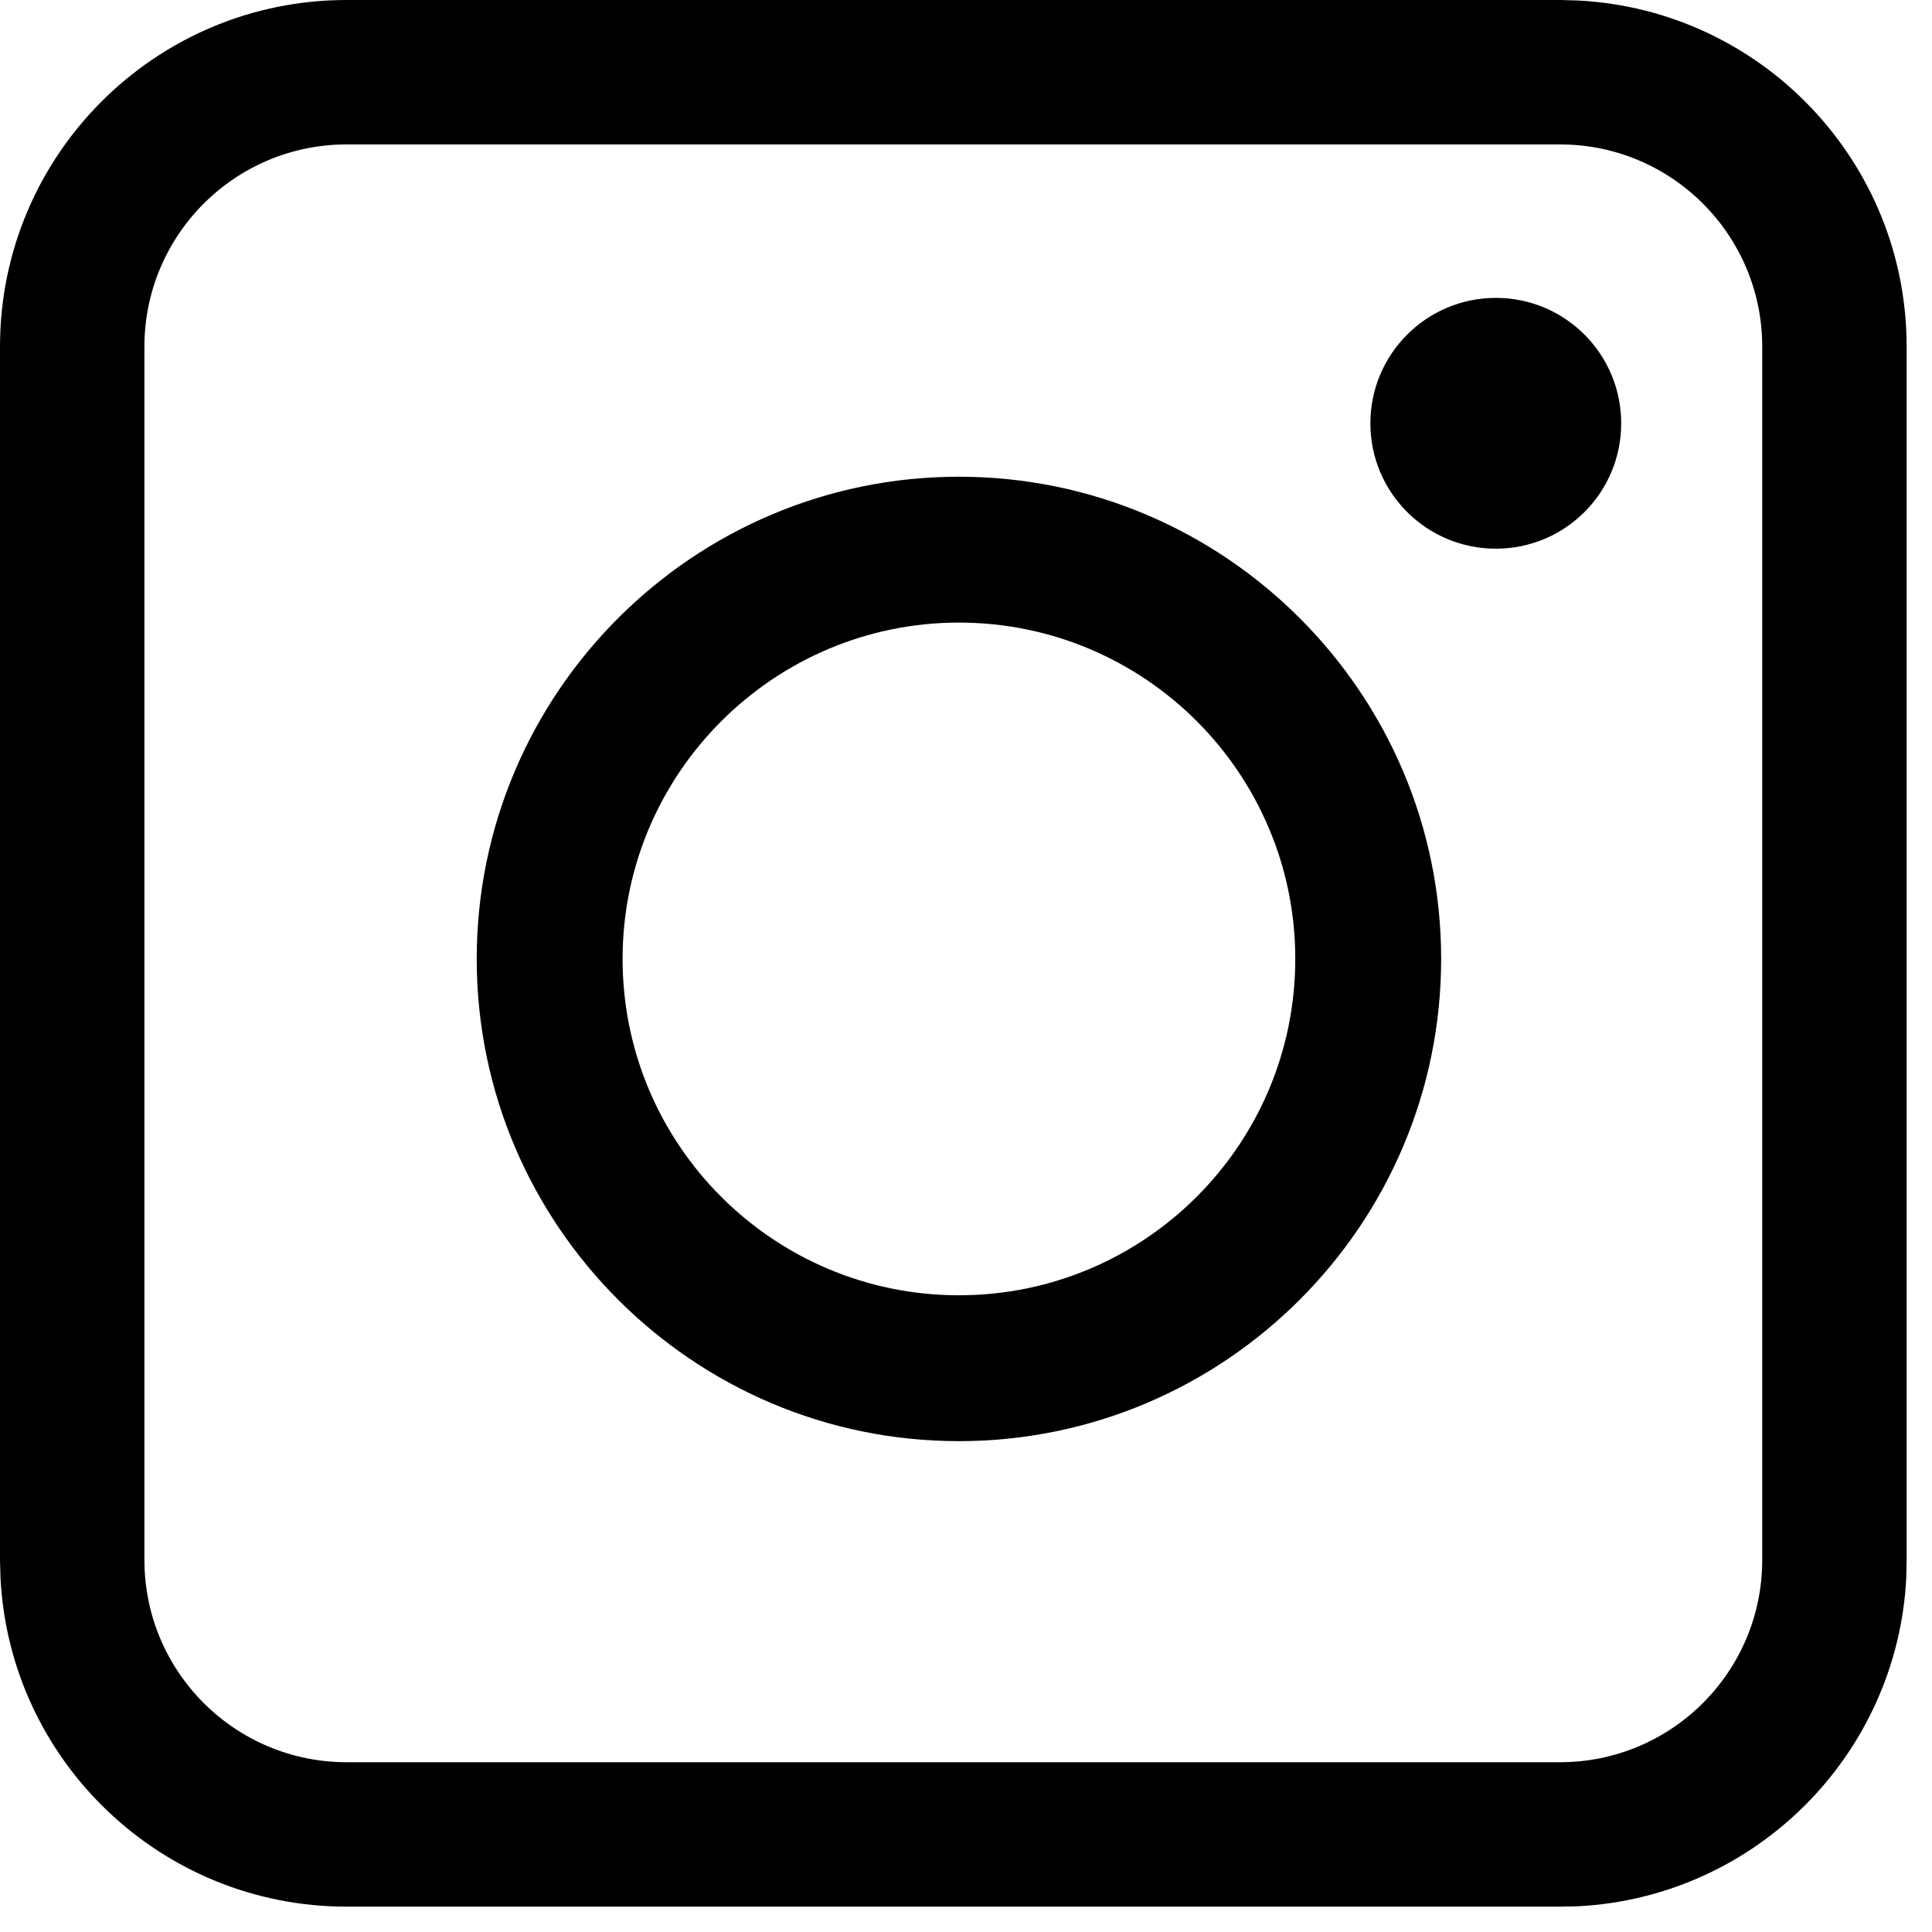
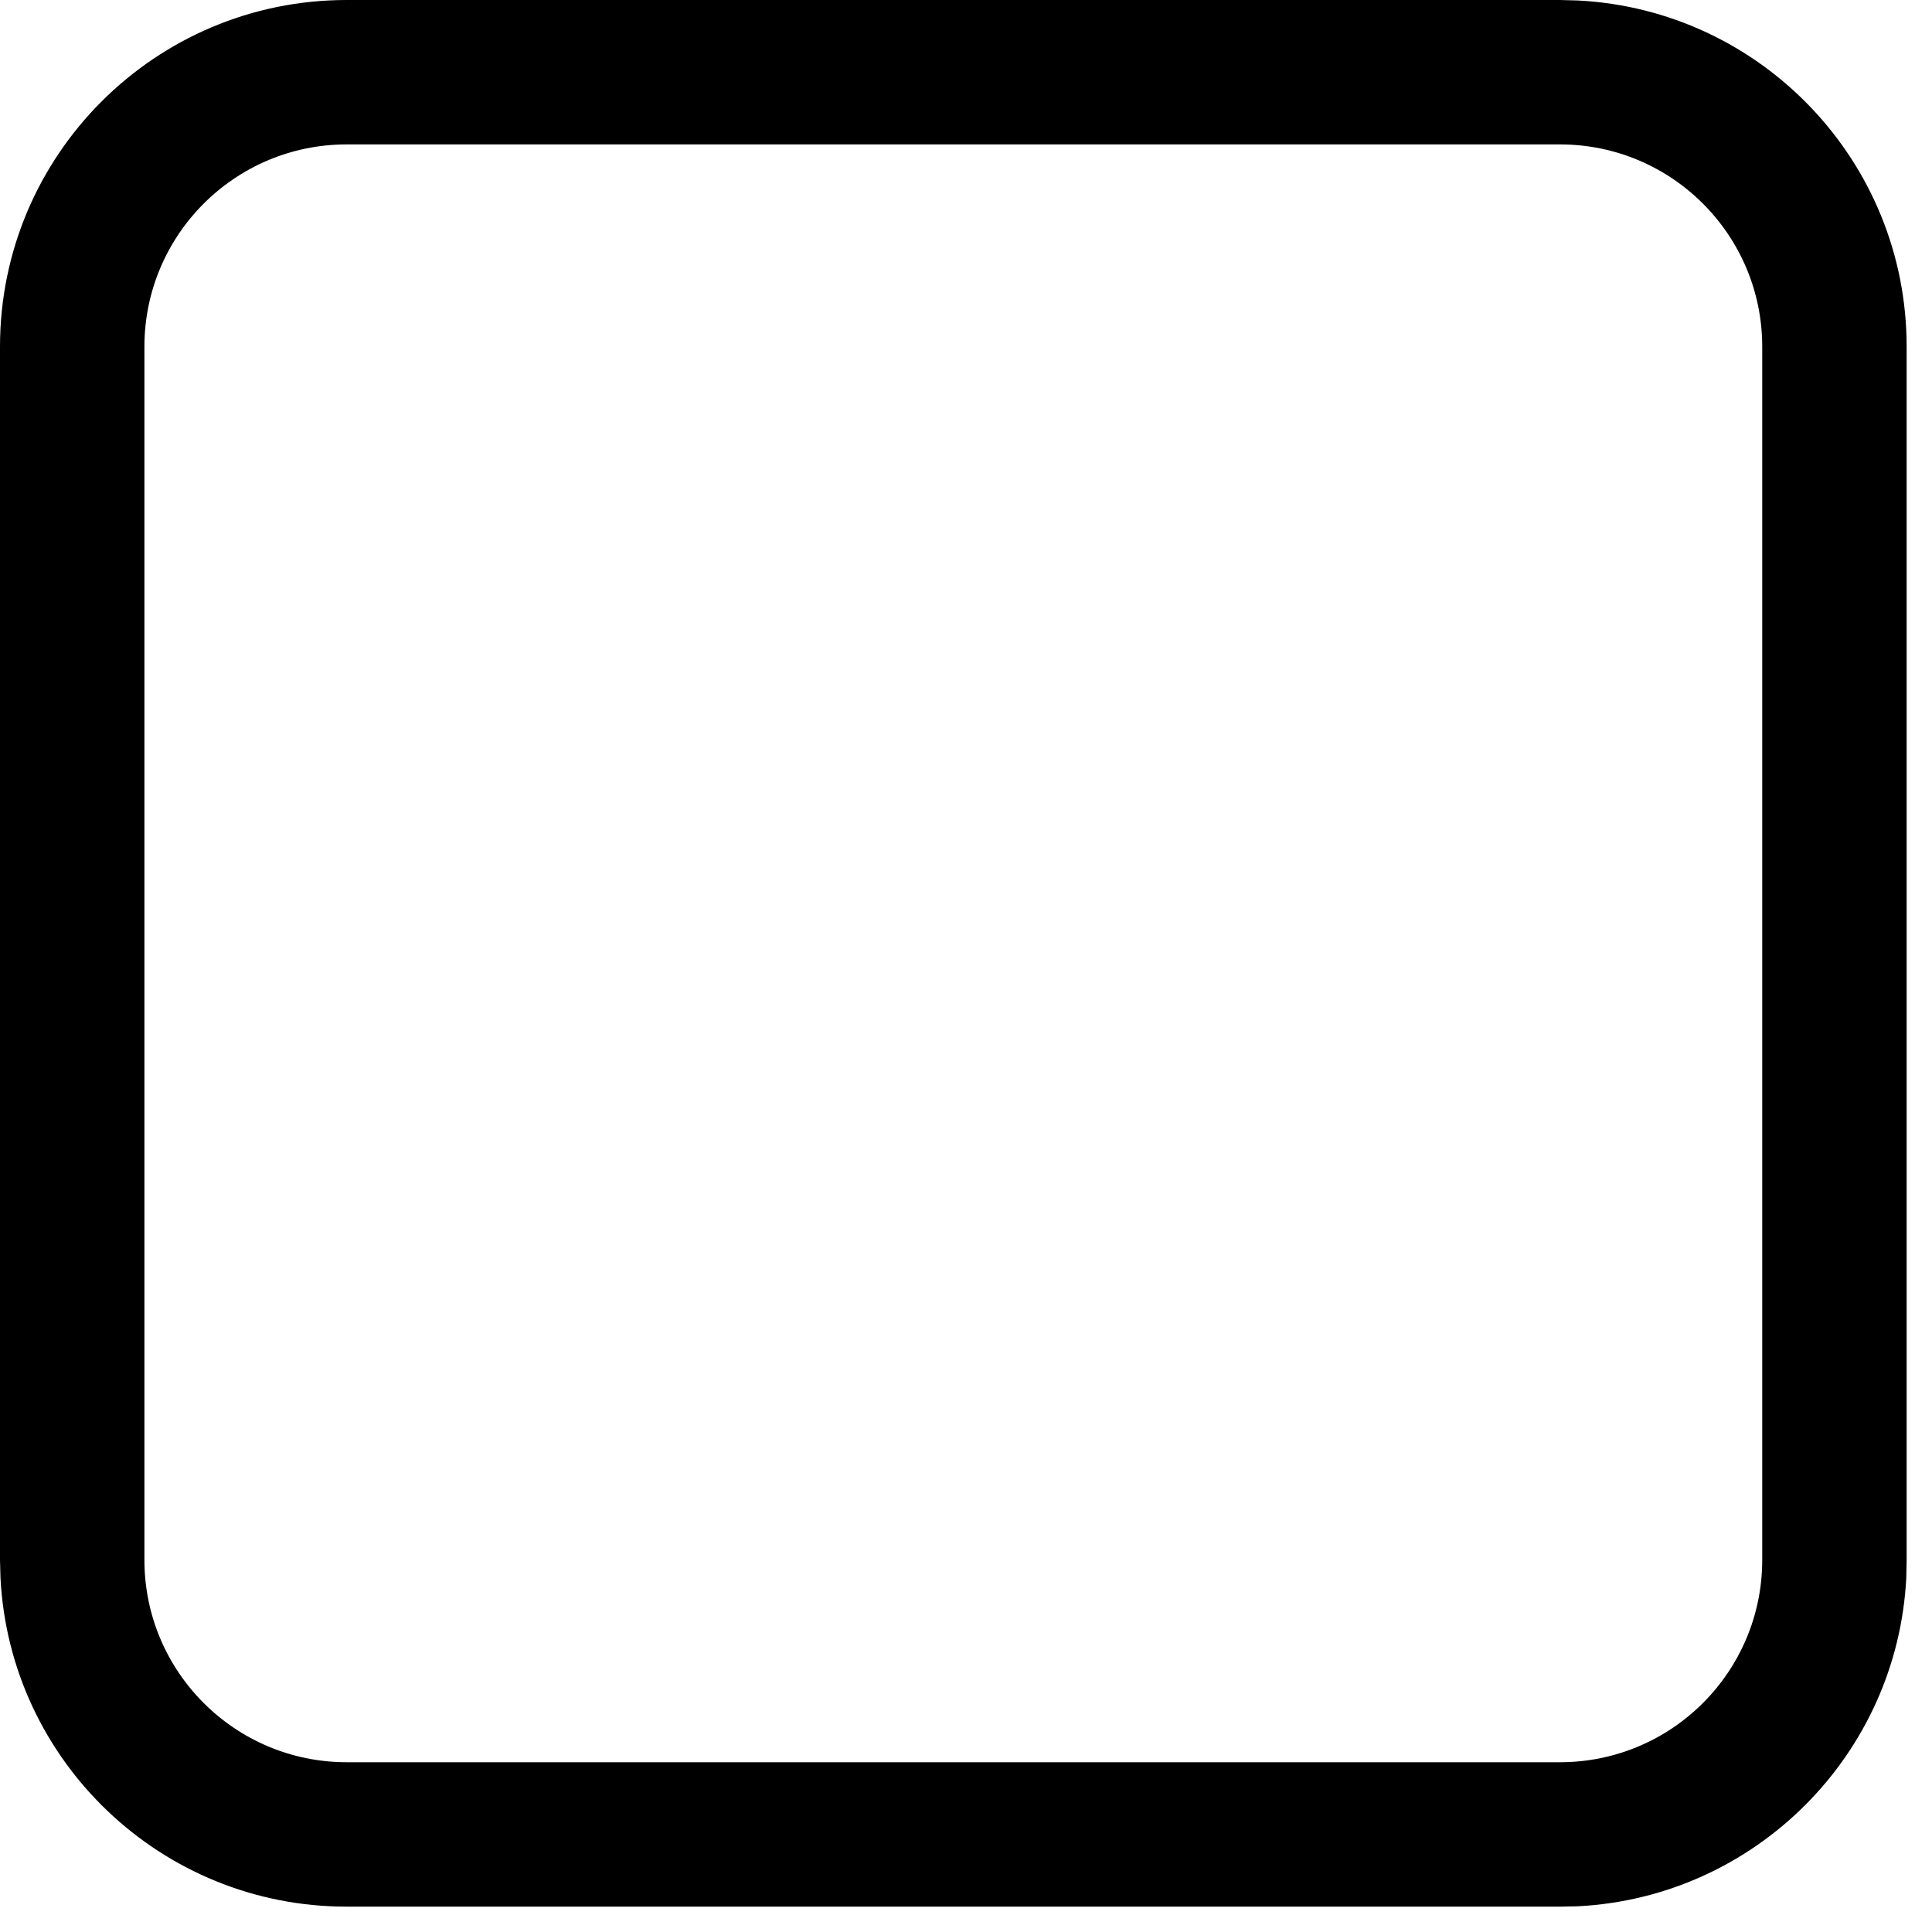
<svg xmlns="http://www.w3.org/2000/svg" fill="none" height="100%" overflow="visible" preserveAspectRatio="none" style="display: block;" viewBox="0 0 16 16" width="100%">
  <g id="Group 4188">
-     <path d="M7.941 11.935C5.74 11.935 3.948 10.143 3.948 7.941C3.948 5.74 5.74 3.948 7.941 3.948C10.143 3.948 11.935 5.74 11.935 7.941C11.935 10.143 10.143 11.935 7.941 11.935ZM7.941 5.156C6.409 5.156 5.156 6.404 5.156 7.941C5.156 9.479 6.404 10.727 7.941 10.727C9.479 10.727 10.727 9.479 10.727 7.941C10.727 6.404 9.479 5.156 7.941 5.156Z" fill="black" id="Vector" />
-     <path d="M13.426 3.506C13.426 4.08 12.962 4.544 12.388 4.544C11.814 4.544 11.349 4.08 11.349 3.506C11.349 2.932 11.814 2.467 12.388 2.467C12.962 2.467 13.426 2.932 13.426 3.506Z" fill="black" id="Vector_2" />
    <path d="M12.919 14.594V15.79H2.871V14.594H12.919ZM14.594 12.919V2.871C14.594 1.946 13.844 1.196 12.919 1.196H2.871C1.946 1.196 1.196 1.946 1.196 2.871V12.919C1.196 13.844 1.946 14.594 2.871 14.594V15.79C1.335 15.79 0.081 14.584 0.004 13.067L0 12.919V2.871C4.6243e-08 1.285 1.285 4.62415e-08 2.871 0H12.919L13.067 0.004C14.584 0.081 15.79 1.335 15.79 2.871V12.919L15.787 13.067C15.712 14.535 14.535 15.712 13.067 15.787L12.919 15.79V14.594C13.844 14.594 14.594 13.844 14.594 12.919Z" fill="black" id="Rectangle 1 (Stroke)" />
  </g>
</svg>